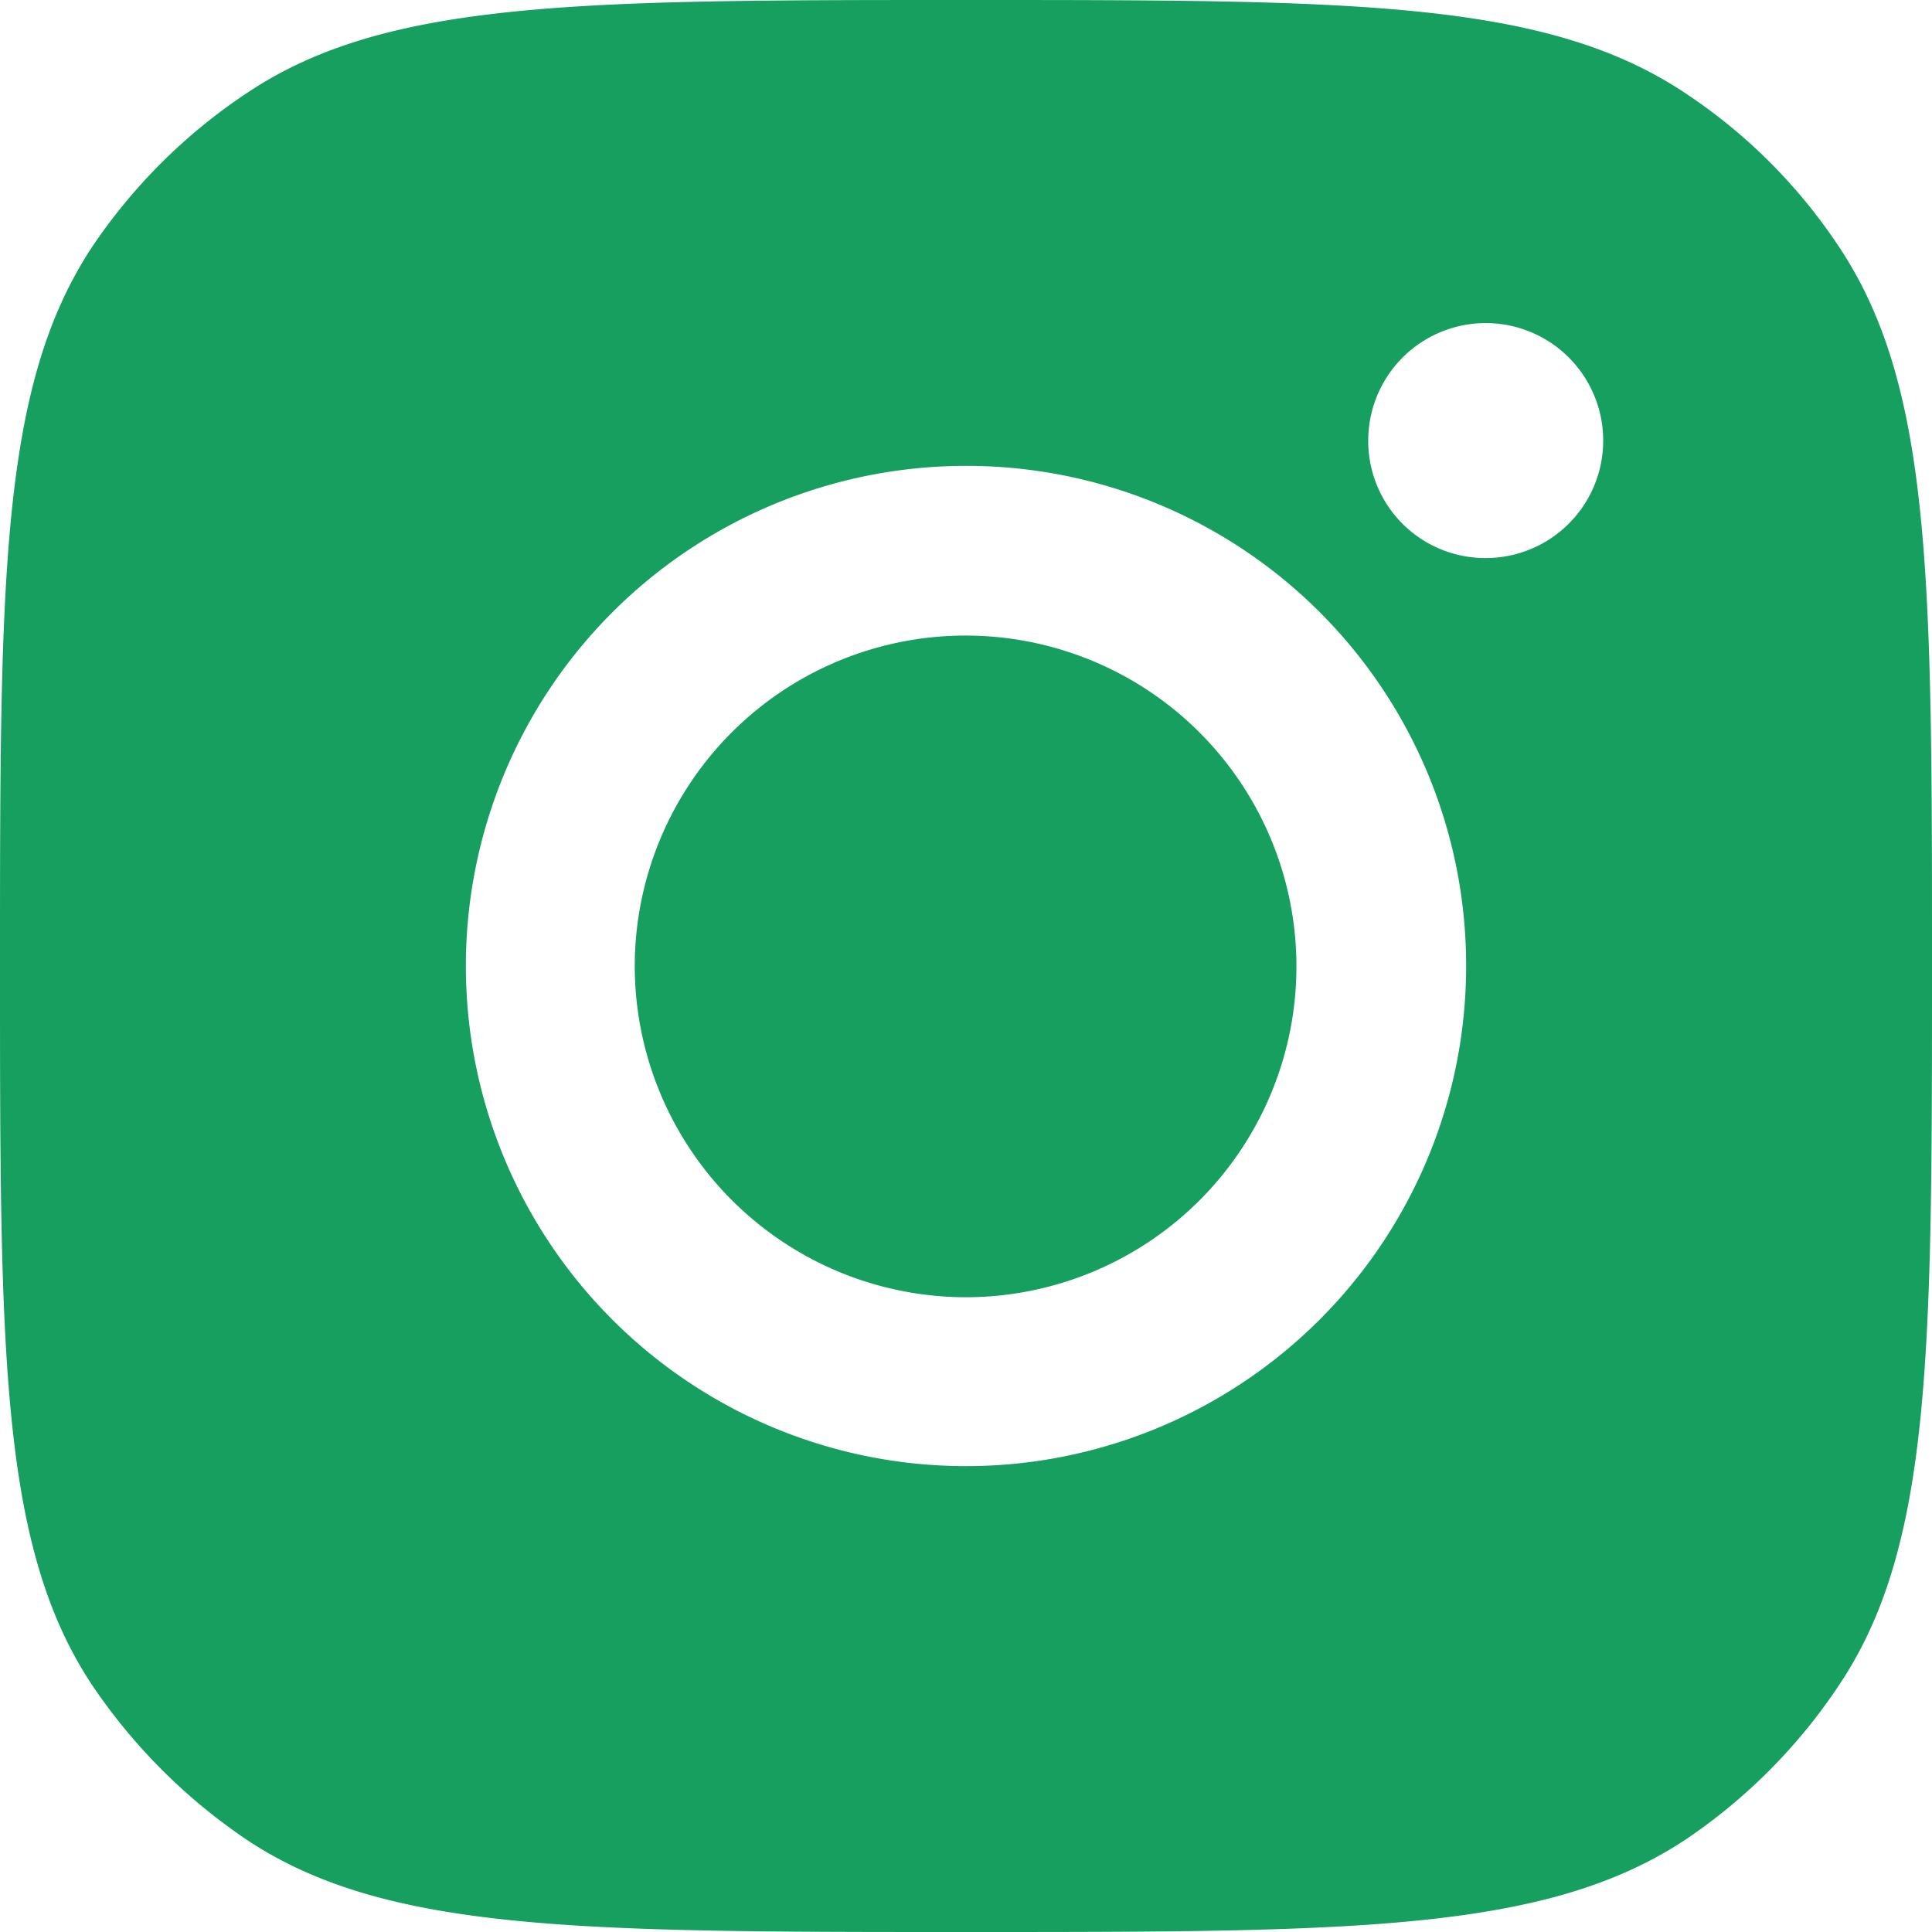
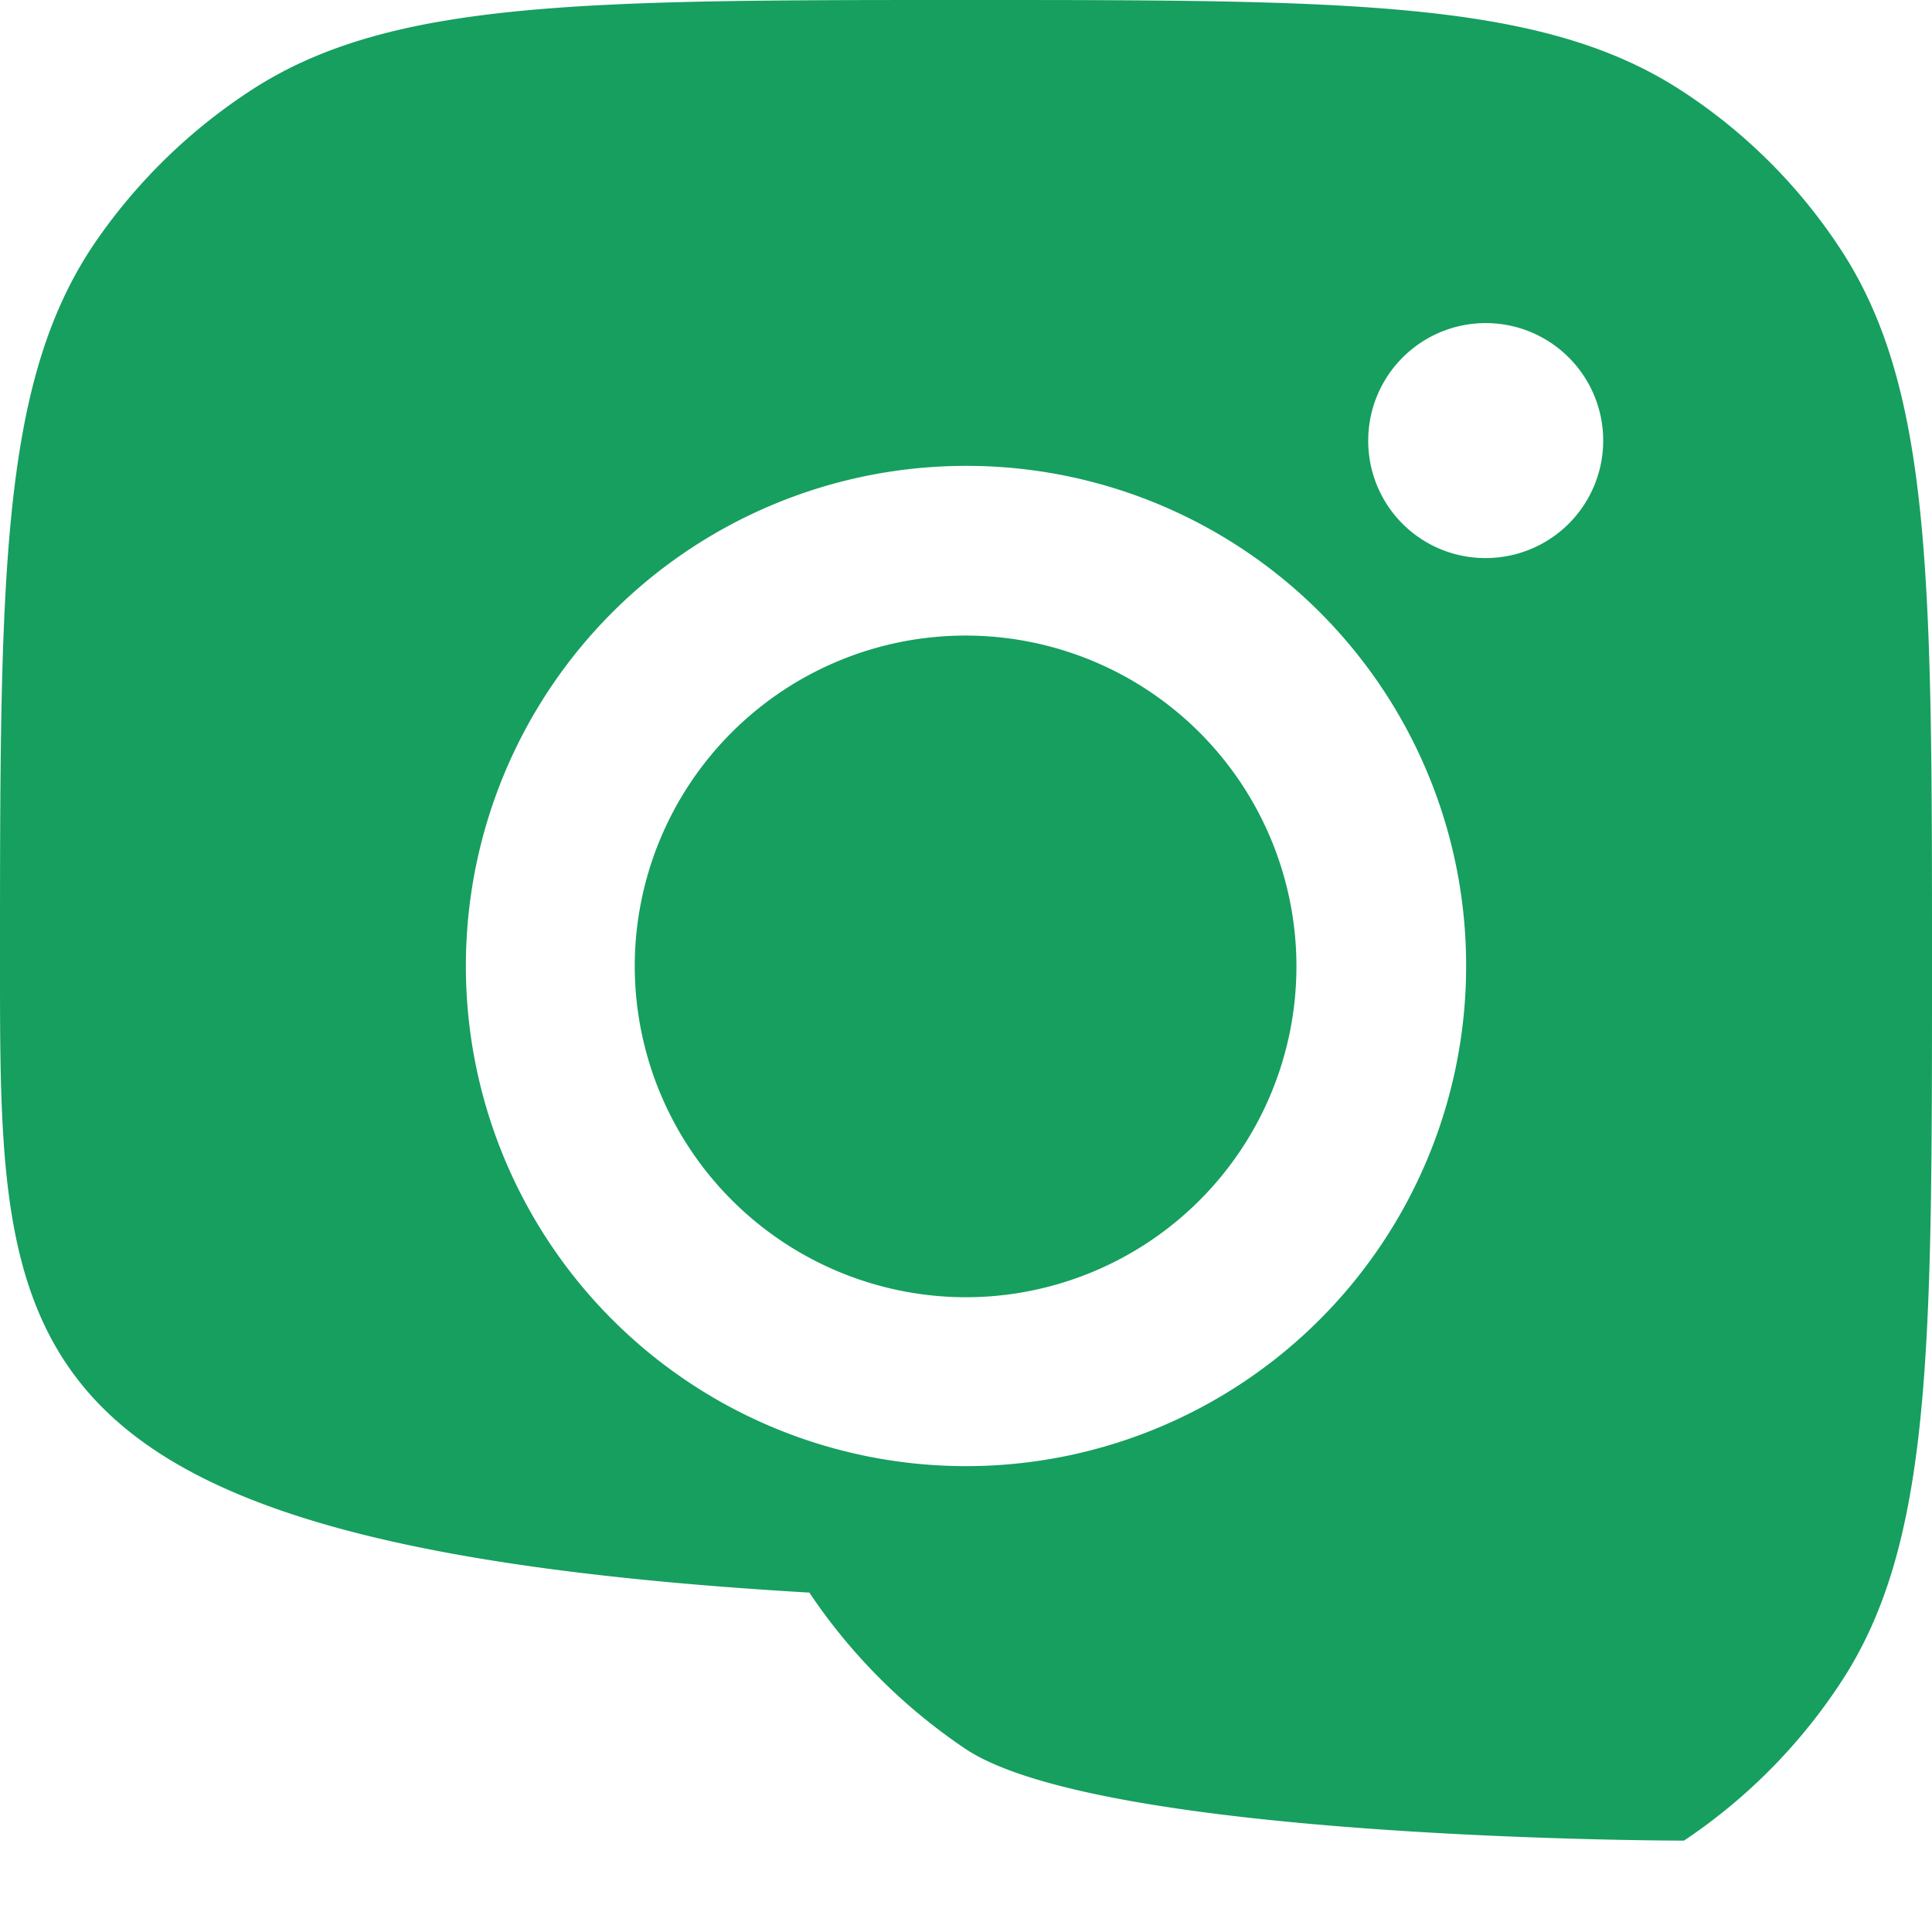
<svg xmlns="http://www.w3.org/2000/svg" width="23.68" height="23.681" viewBox="0 0 23.68 23.681">
-   <path id="Path_18794" data-name="Path 18794" d="M1476.12,9631.86c0-4.73,0-7.091,1.12-8.8a6.847,6.847,0,0,1,1.92-1.909c1.7-1.131,4.07-1.131,8.8-1.131s7.09,0,8.8,1.131a6.683,6.683,0,0,1,1.91,1.909c1.13,1.71,1.13,4.07,1.13,8.8s0,7.1-1.13,8.8a6.846,6.846,0,0,1-1.91,1.92c-1.71,1.12-4.07,1.12-8.8,1.12s-7.1,0-8.8-1.12a7.017,7.017,0,0,1-1.92-1.92C1476.12,9638.96,1476.12,9636.59,1476.12,9631.86Zm17.97,0a6.13,6.13,0,1,1-6.13-6.13A6.124,6.124,0,0,1,1494.09,9631.86Zm-6.13,4.06a4.055,4.055,0,1,0-4.06-4.06A4.063,4.063,0,0,0,1487.96,9635.92Zm6.37-9.06a1.44,1.44,0,1,0-1.44-1.44A1.435,1.435,0,0,0,1494.33,9626.86Z" transform="translate(-1476.12 -9620.02)" fill="#169f5f" fill-rule="evenodd" />
+   <path id="Path_18794" data-name="Path 18794" d="M1476.12,9631.86c0-4.73,0-7.091,1.12-8.8a6.847,6.847,0,0,1,1.92-1.909c1.7-1.131,4.07-1.131,8.8-1.131s7.09,0,8.8,1.131a6.683,6.683,0,0,1,1.91,1.909c1.13,1.71,1.13,4.07,1.13,8.8s0,7.1-1.13,8.8a6.846,6.846,0,0,1-1.91,1.92s-7.1,0-8.8-1.12a7.017,7.017,0,0,1-1.92-1.92C1476.12,9638.96,1476.12,9636.59,1476.12,9631.86Zm17.97,0a6.13,6.13,0,1,1-6.13-6.13A6.124,6.124,0,0,1,1494.09,9631.86Zm-6.13,4.06a4.055,4.055,0,1,0-4.06-4.06A4.063,4.063,0,0,0,1487.96,9635.92Zm6.37-9.06a1.44,1.44,0,1,0-1.44-1.44A1.435,1.435,0,0,0,1494.33,9626.86Z" transform="translate(-1476.12 -9620.02)" fill="#169f5f" fill-rule="evenodd" />
</svg>